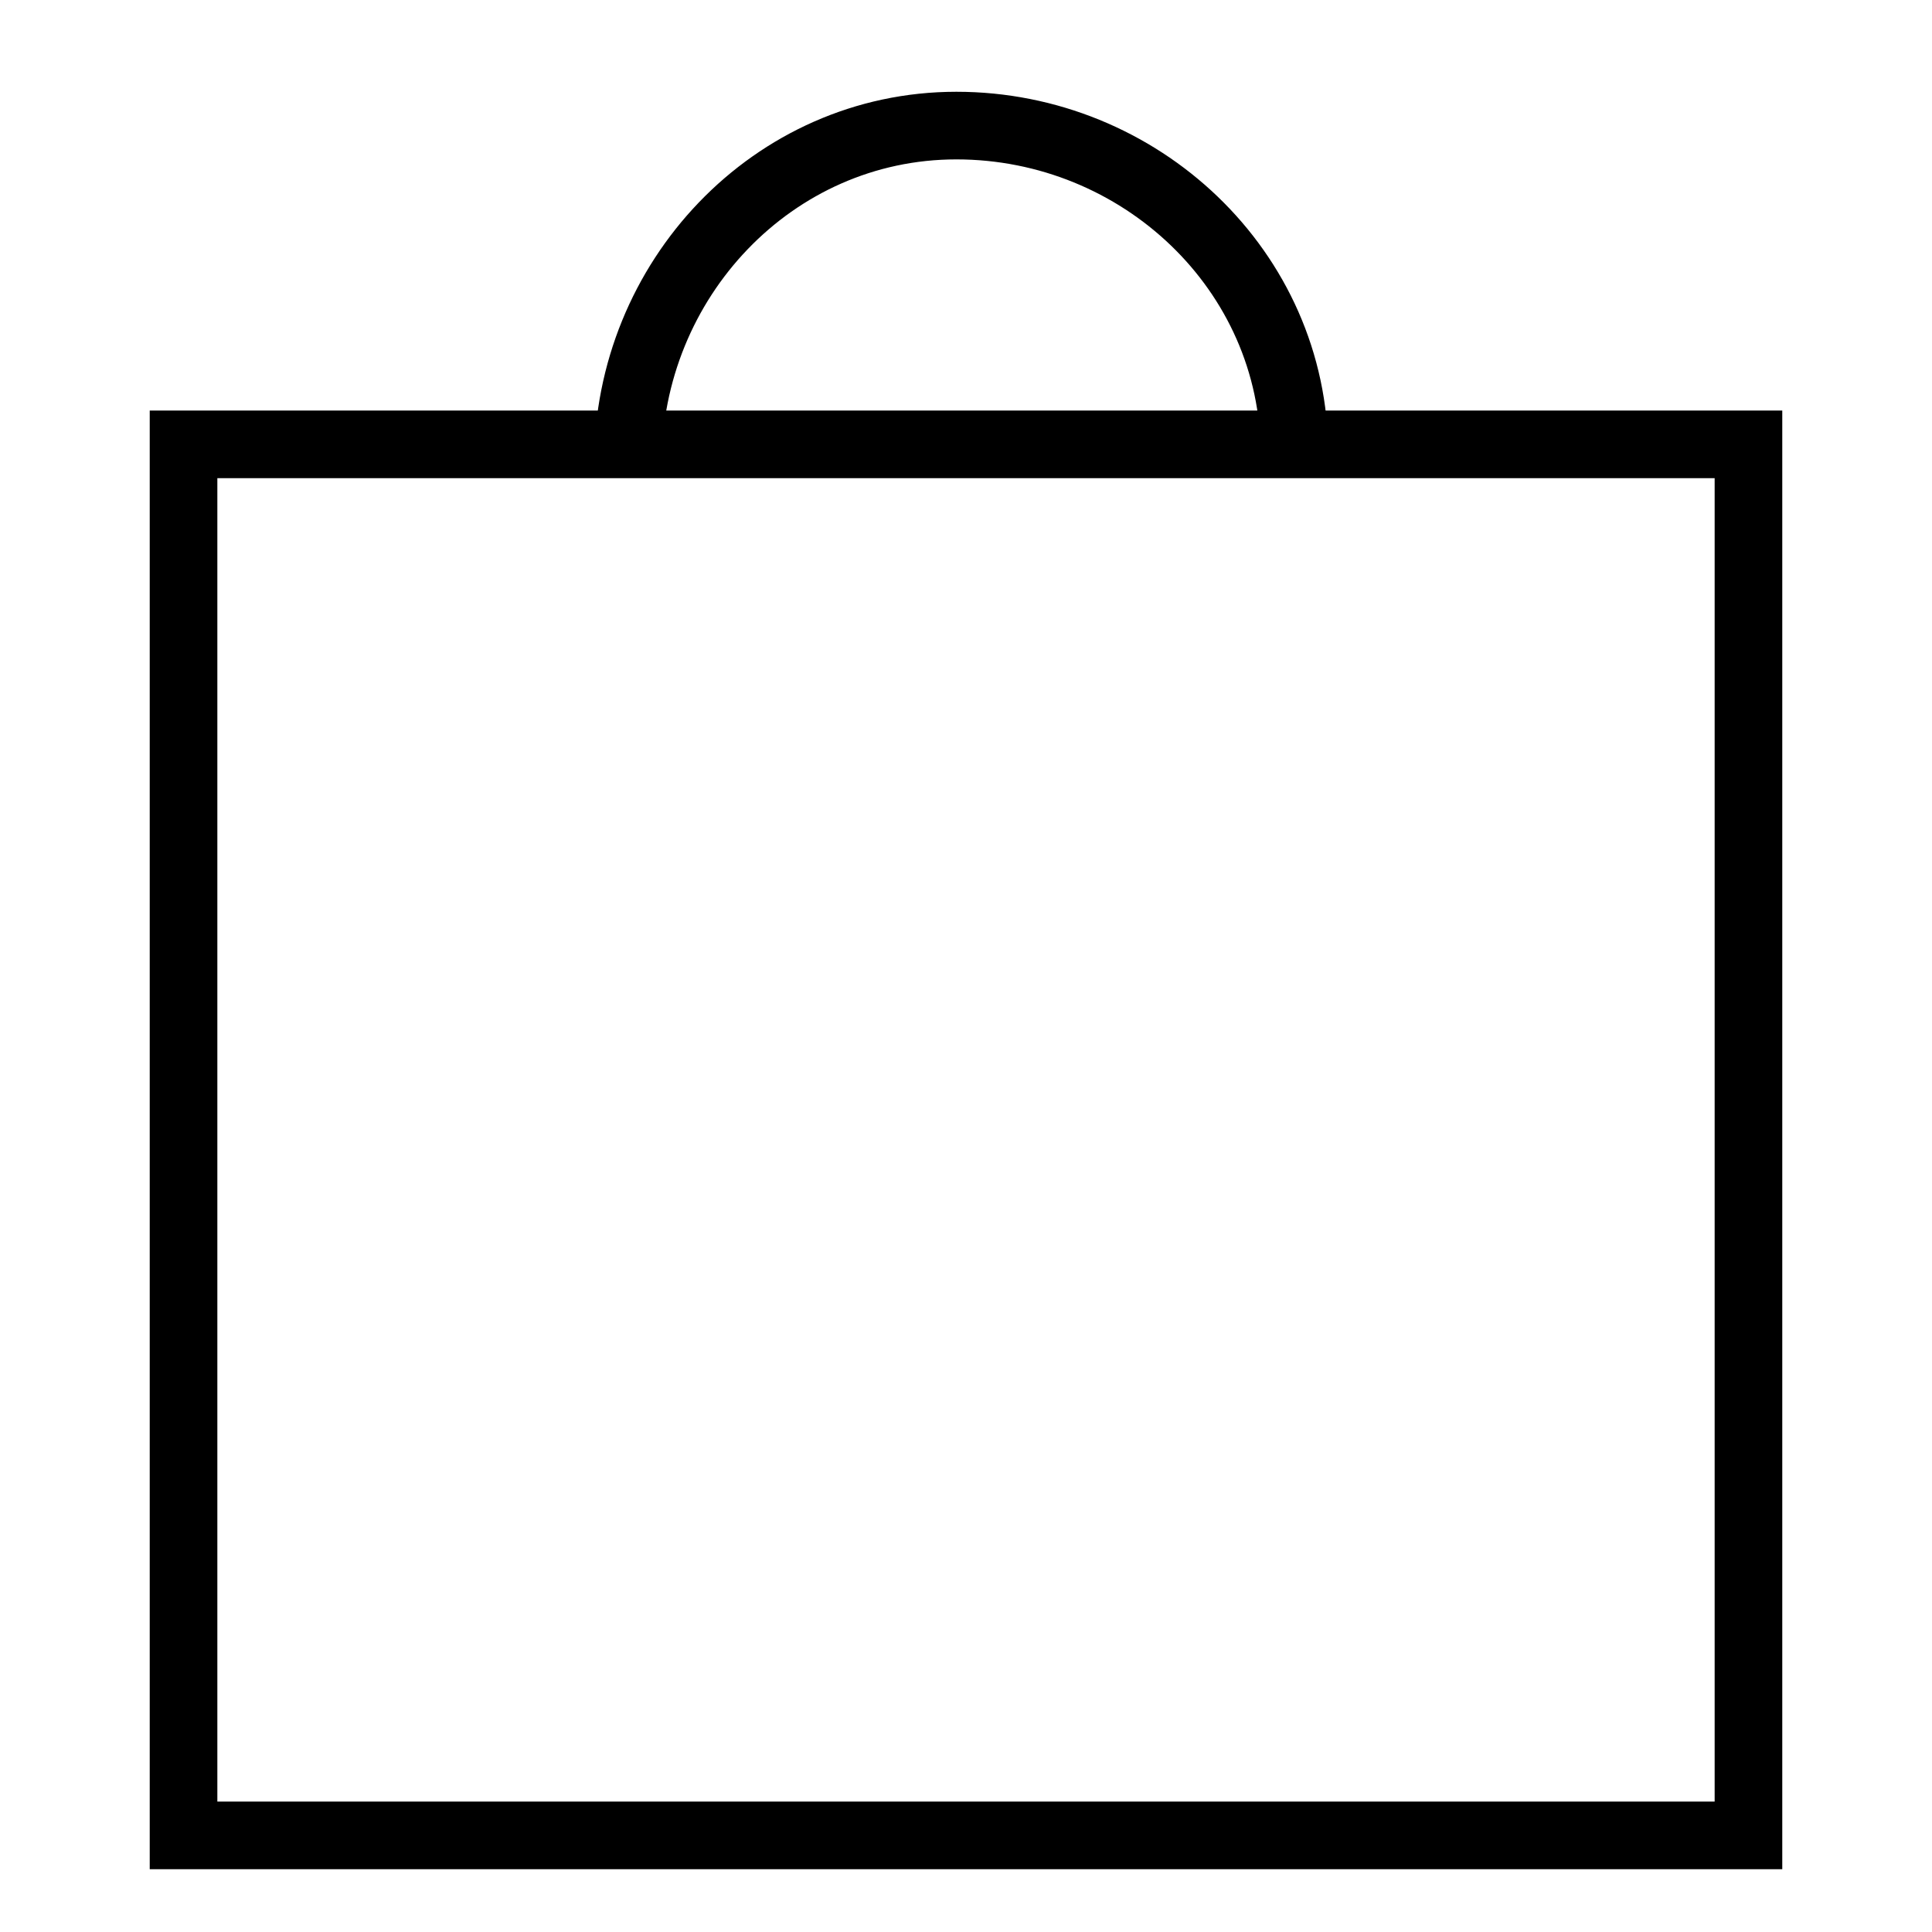
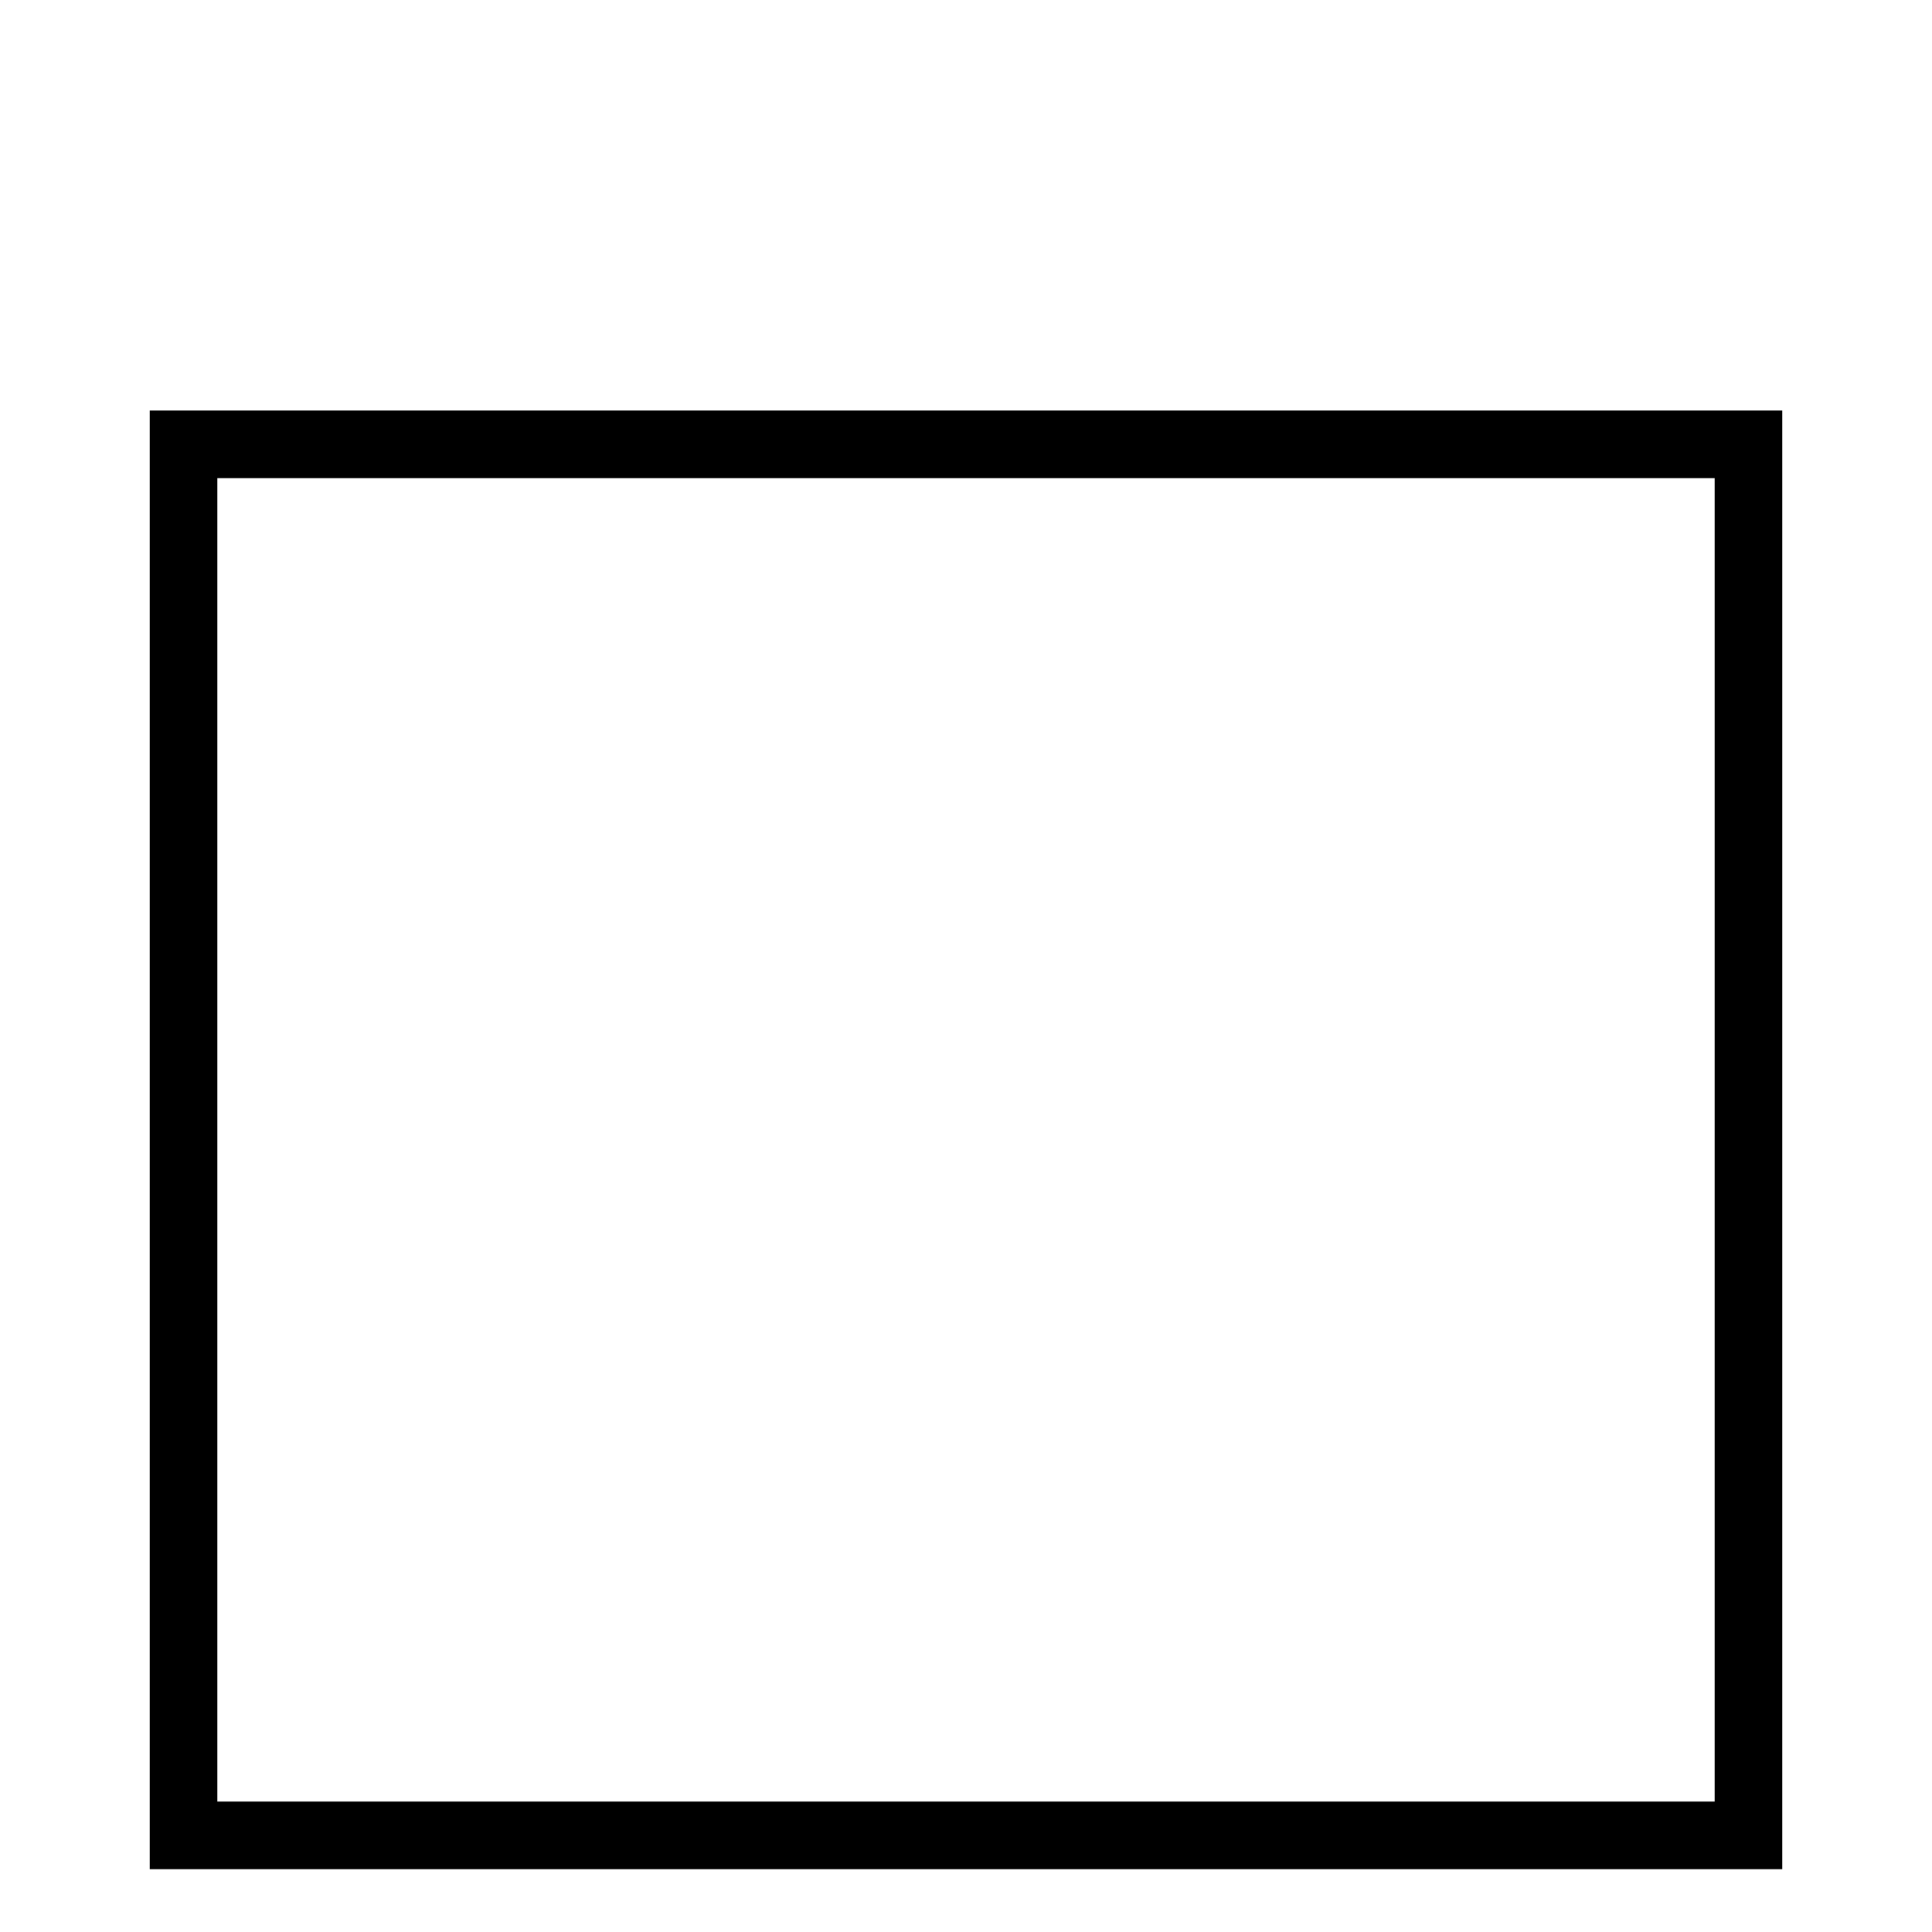
<svg xmlns="http://www.w3.org/2000/svg" version="1.1" id="Livello_1" x="0px" y="0px" viewBox="0 0 20 20" style="enable-background:new 0 0 20 20;" xml:space="preserve">
  <style type="text/css">
	.st0{fill:none;stroke:#000000;stroke-width:0.7;stroke-miterlimit:20;}
</style>
  <g>
    <g>
      <g>
        <path class="st0" d="M1.9,19L1.9,19V4.6l0,0h16.2V19H1.9z" />
      </g>
      <g>
-         <path class="st0" d="M6.5,4.8c0-1.9,1.5-3.5,3.4-3.5s3.5,1.5,3.5,3.4c0,0,0,0.1,0,0.1" />
-       </g>
+         </g>
    </g>
  </g>
</svg>